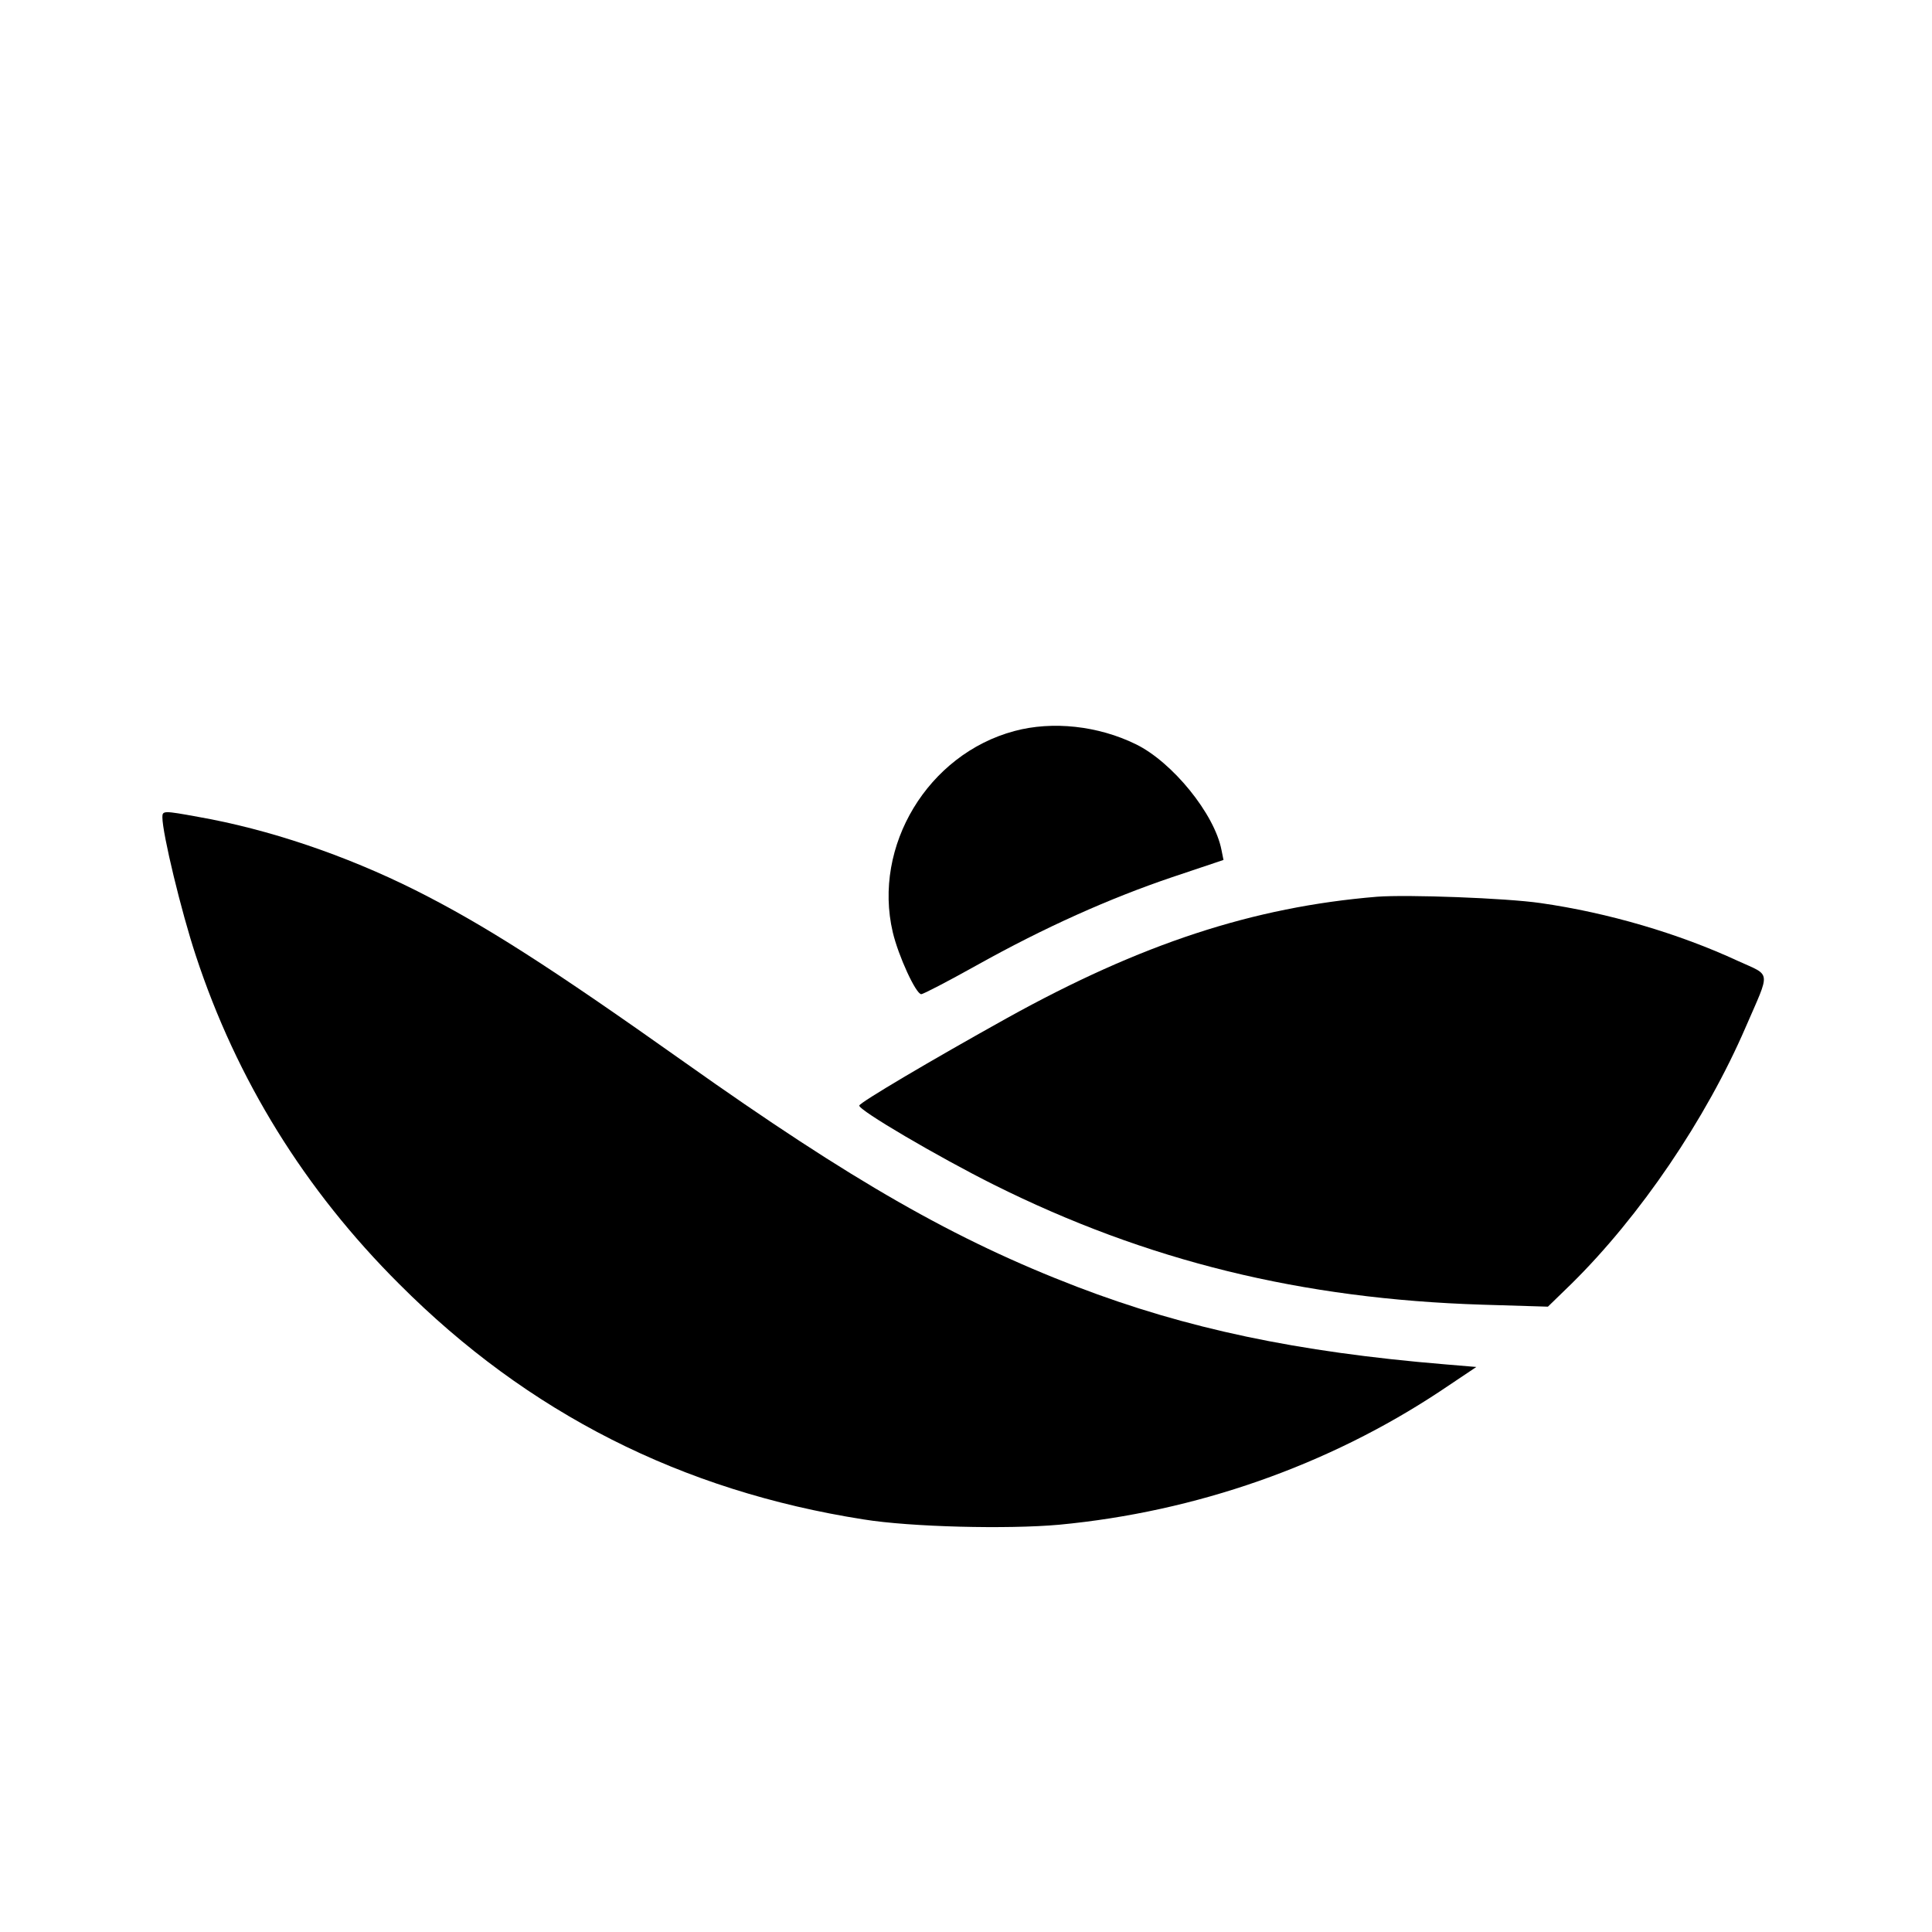
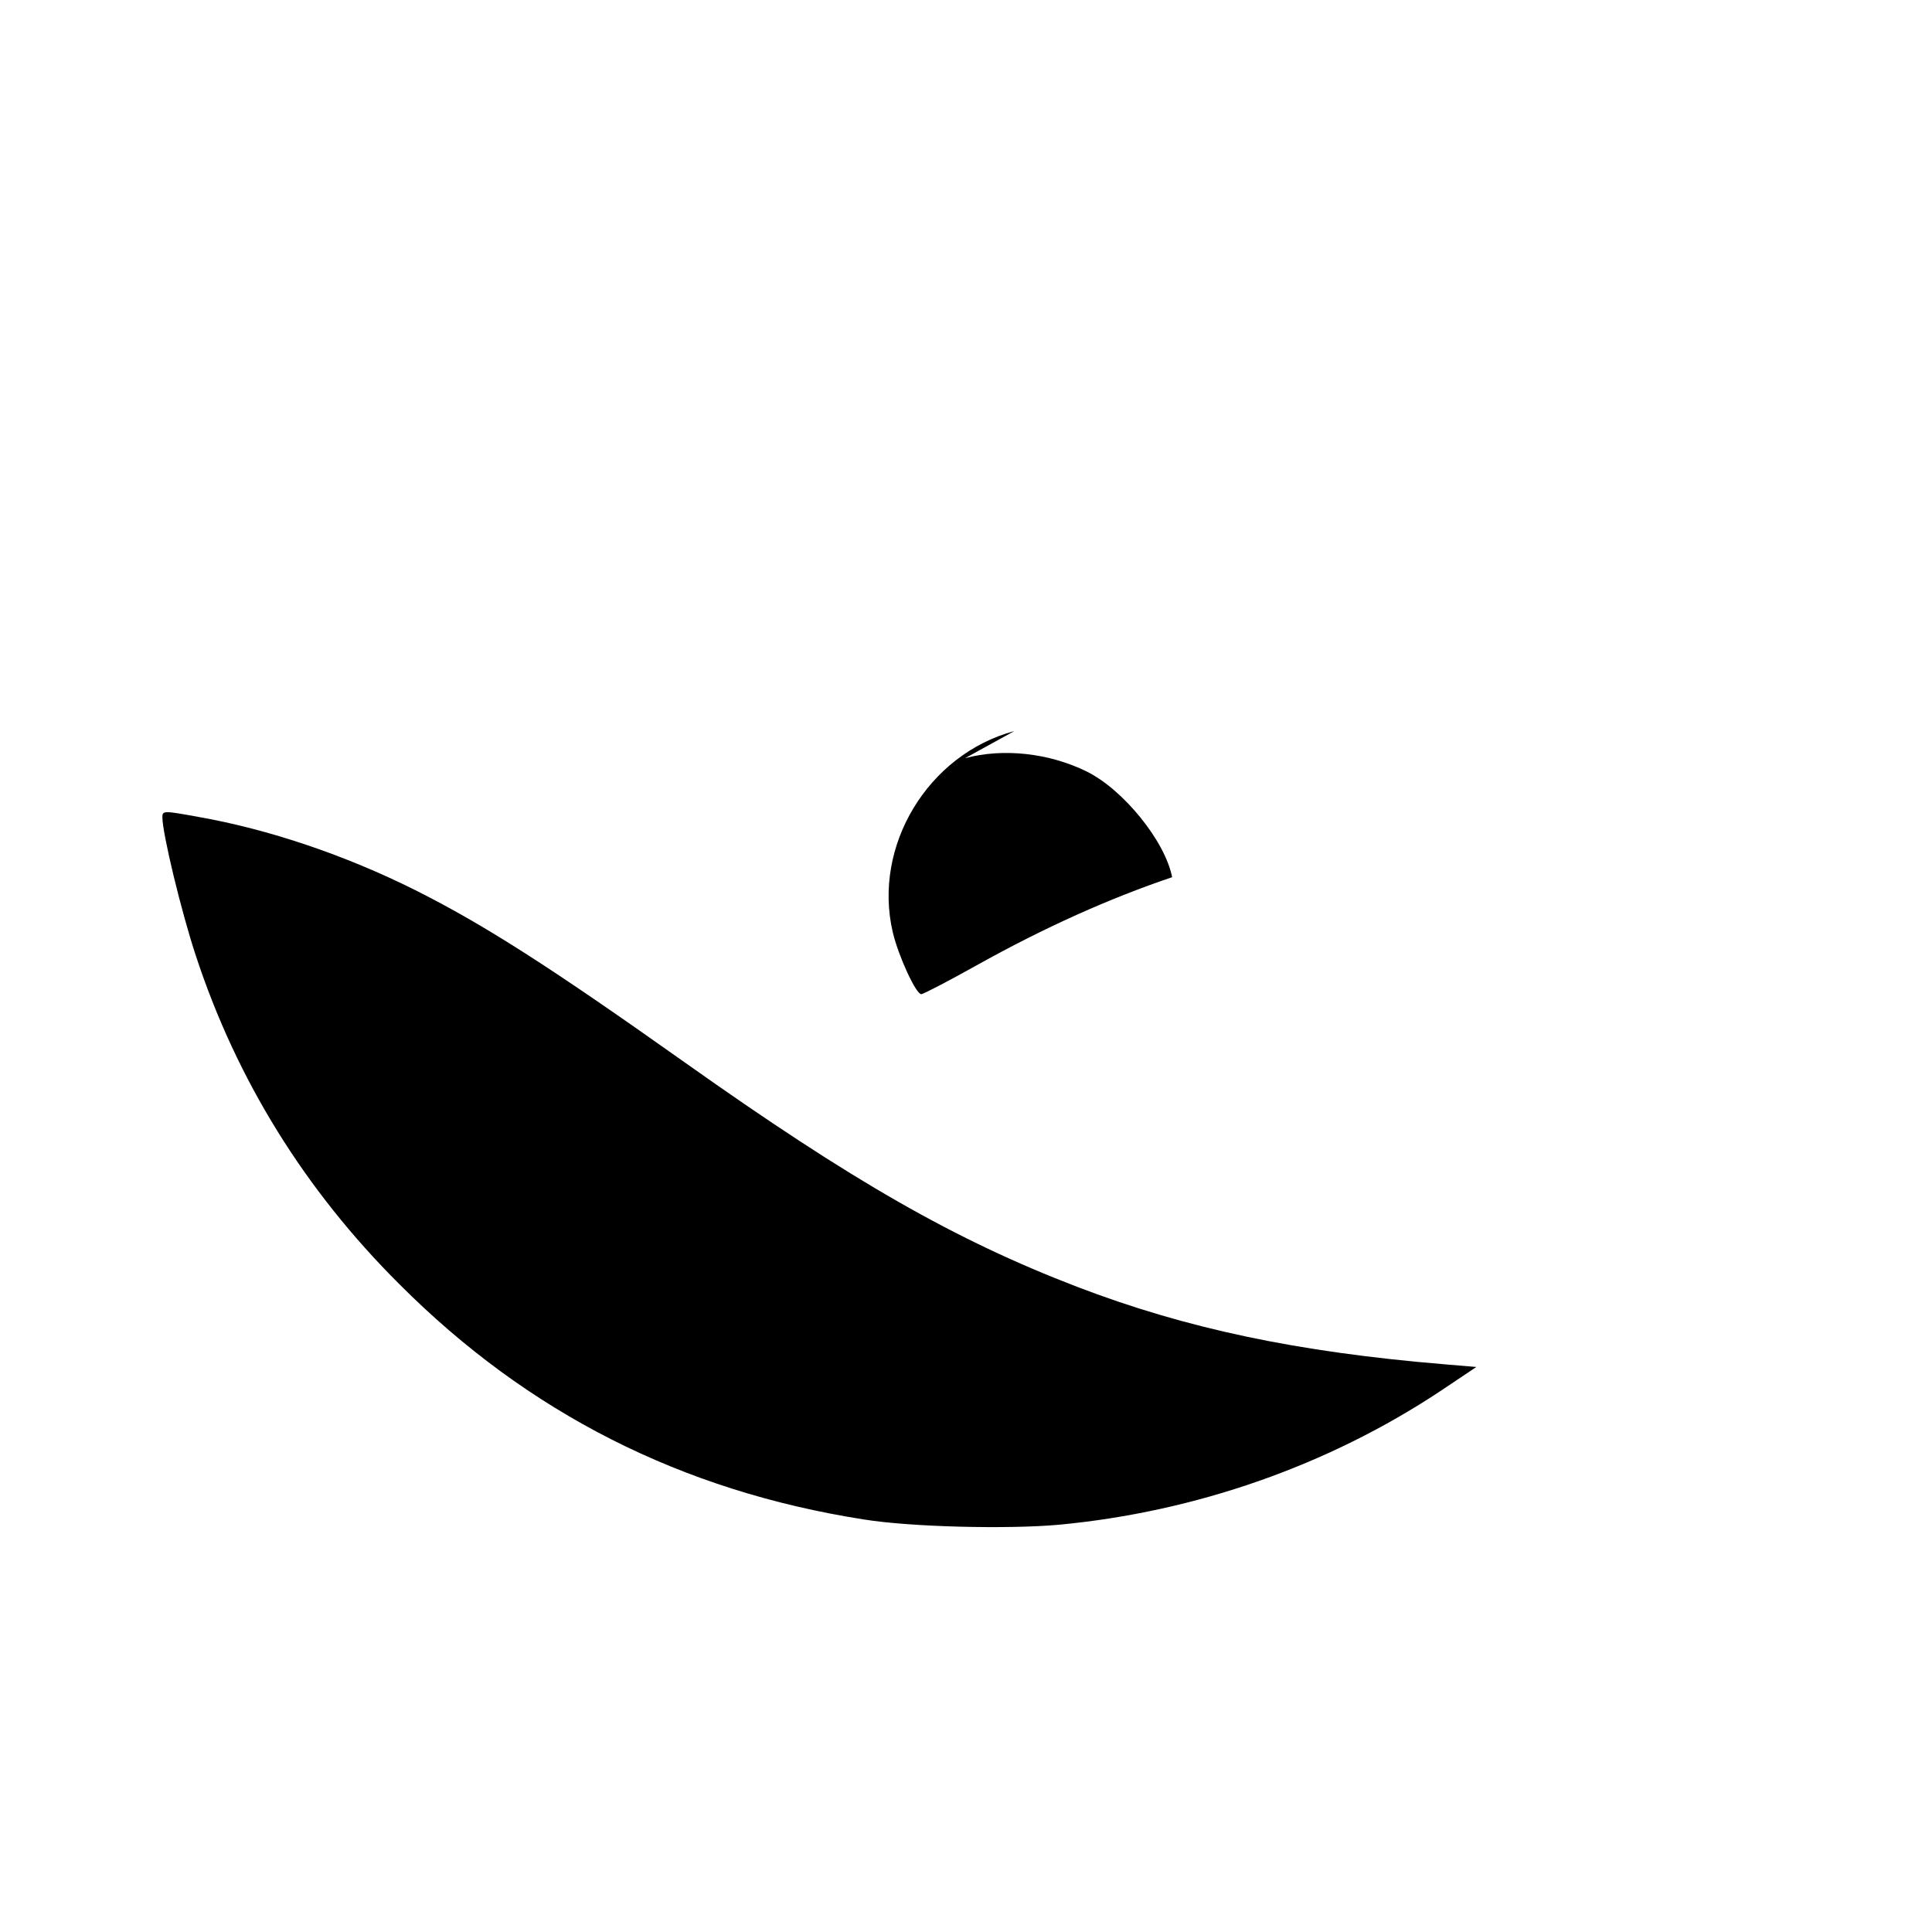
<svg xmlns="http://www.w3.org/2000/svg" version="1.0" width="583pt" height="583pt" viewBox="0 0 583 583" preserveAspectRatio="xMidYMid meet">
  <g transform="translate(0,583) scale(0.1,-0.1)" fill="#000000" stroke="none">
-     <path d="M3061 3624 c-261 -70 -428 -347 -367 -607 17 -72 70 -187 86 -187 6 0 81 39 167 87 206 115 401 202 590 266 l155 52 -6 30 c-21 109 -148 265 -258 319 -114 56 -252 71 -367 40z" />
+     <path d="M3061 3624 c-261 -70 -428 -347 -367 -607 17 -72 70 -187 86 -187 6 0 81 39 167 87 206 115 401 202 590 266 c-21 109 -148 265 -258 319 -114 56 -252 71 -367 40z" />
    <path d="M490 3364 c0 -49 57 -285 101 -418 123 -374 328 -706 614 -991 388 -389 852 -624 1401 -710 142 -23 434 -30 590 -16 413 39 812 179 1150 403 l109 73 -95 8 c-446 37 -781 108 -1110 234 -367 141 -676 317 -1185 678 -405 287 -603 414 -812 519 -212 106 -444 184 -655 221 -104 19 -108 19 -108 -1z" />
-     <path d="M4155 3124 c-374 -31 -712 -142 -1116 -366 -230 -128 -443 -254 -446 -264 -4 -13 238 -155 406 -239 461 -230 929 -345 1474 -362 l198 -6 71 69 c207 204 406 497 526 775 75 173 78 153 -23 199 -179 83 -393 146 -597 175 -104 15 -401 26 -493 19z" />
  </g>
</svg>